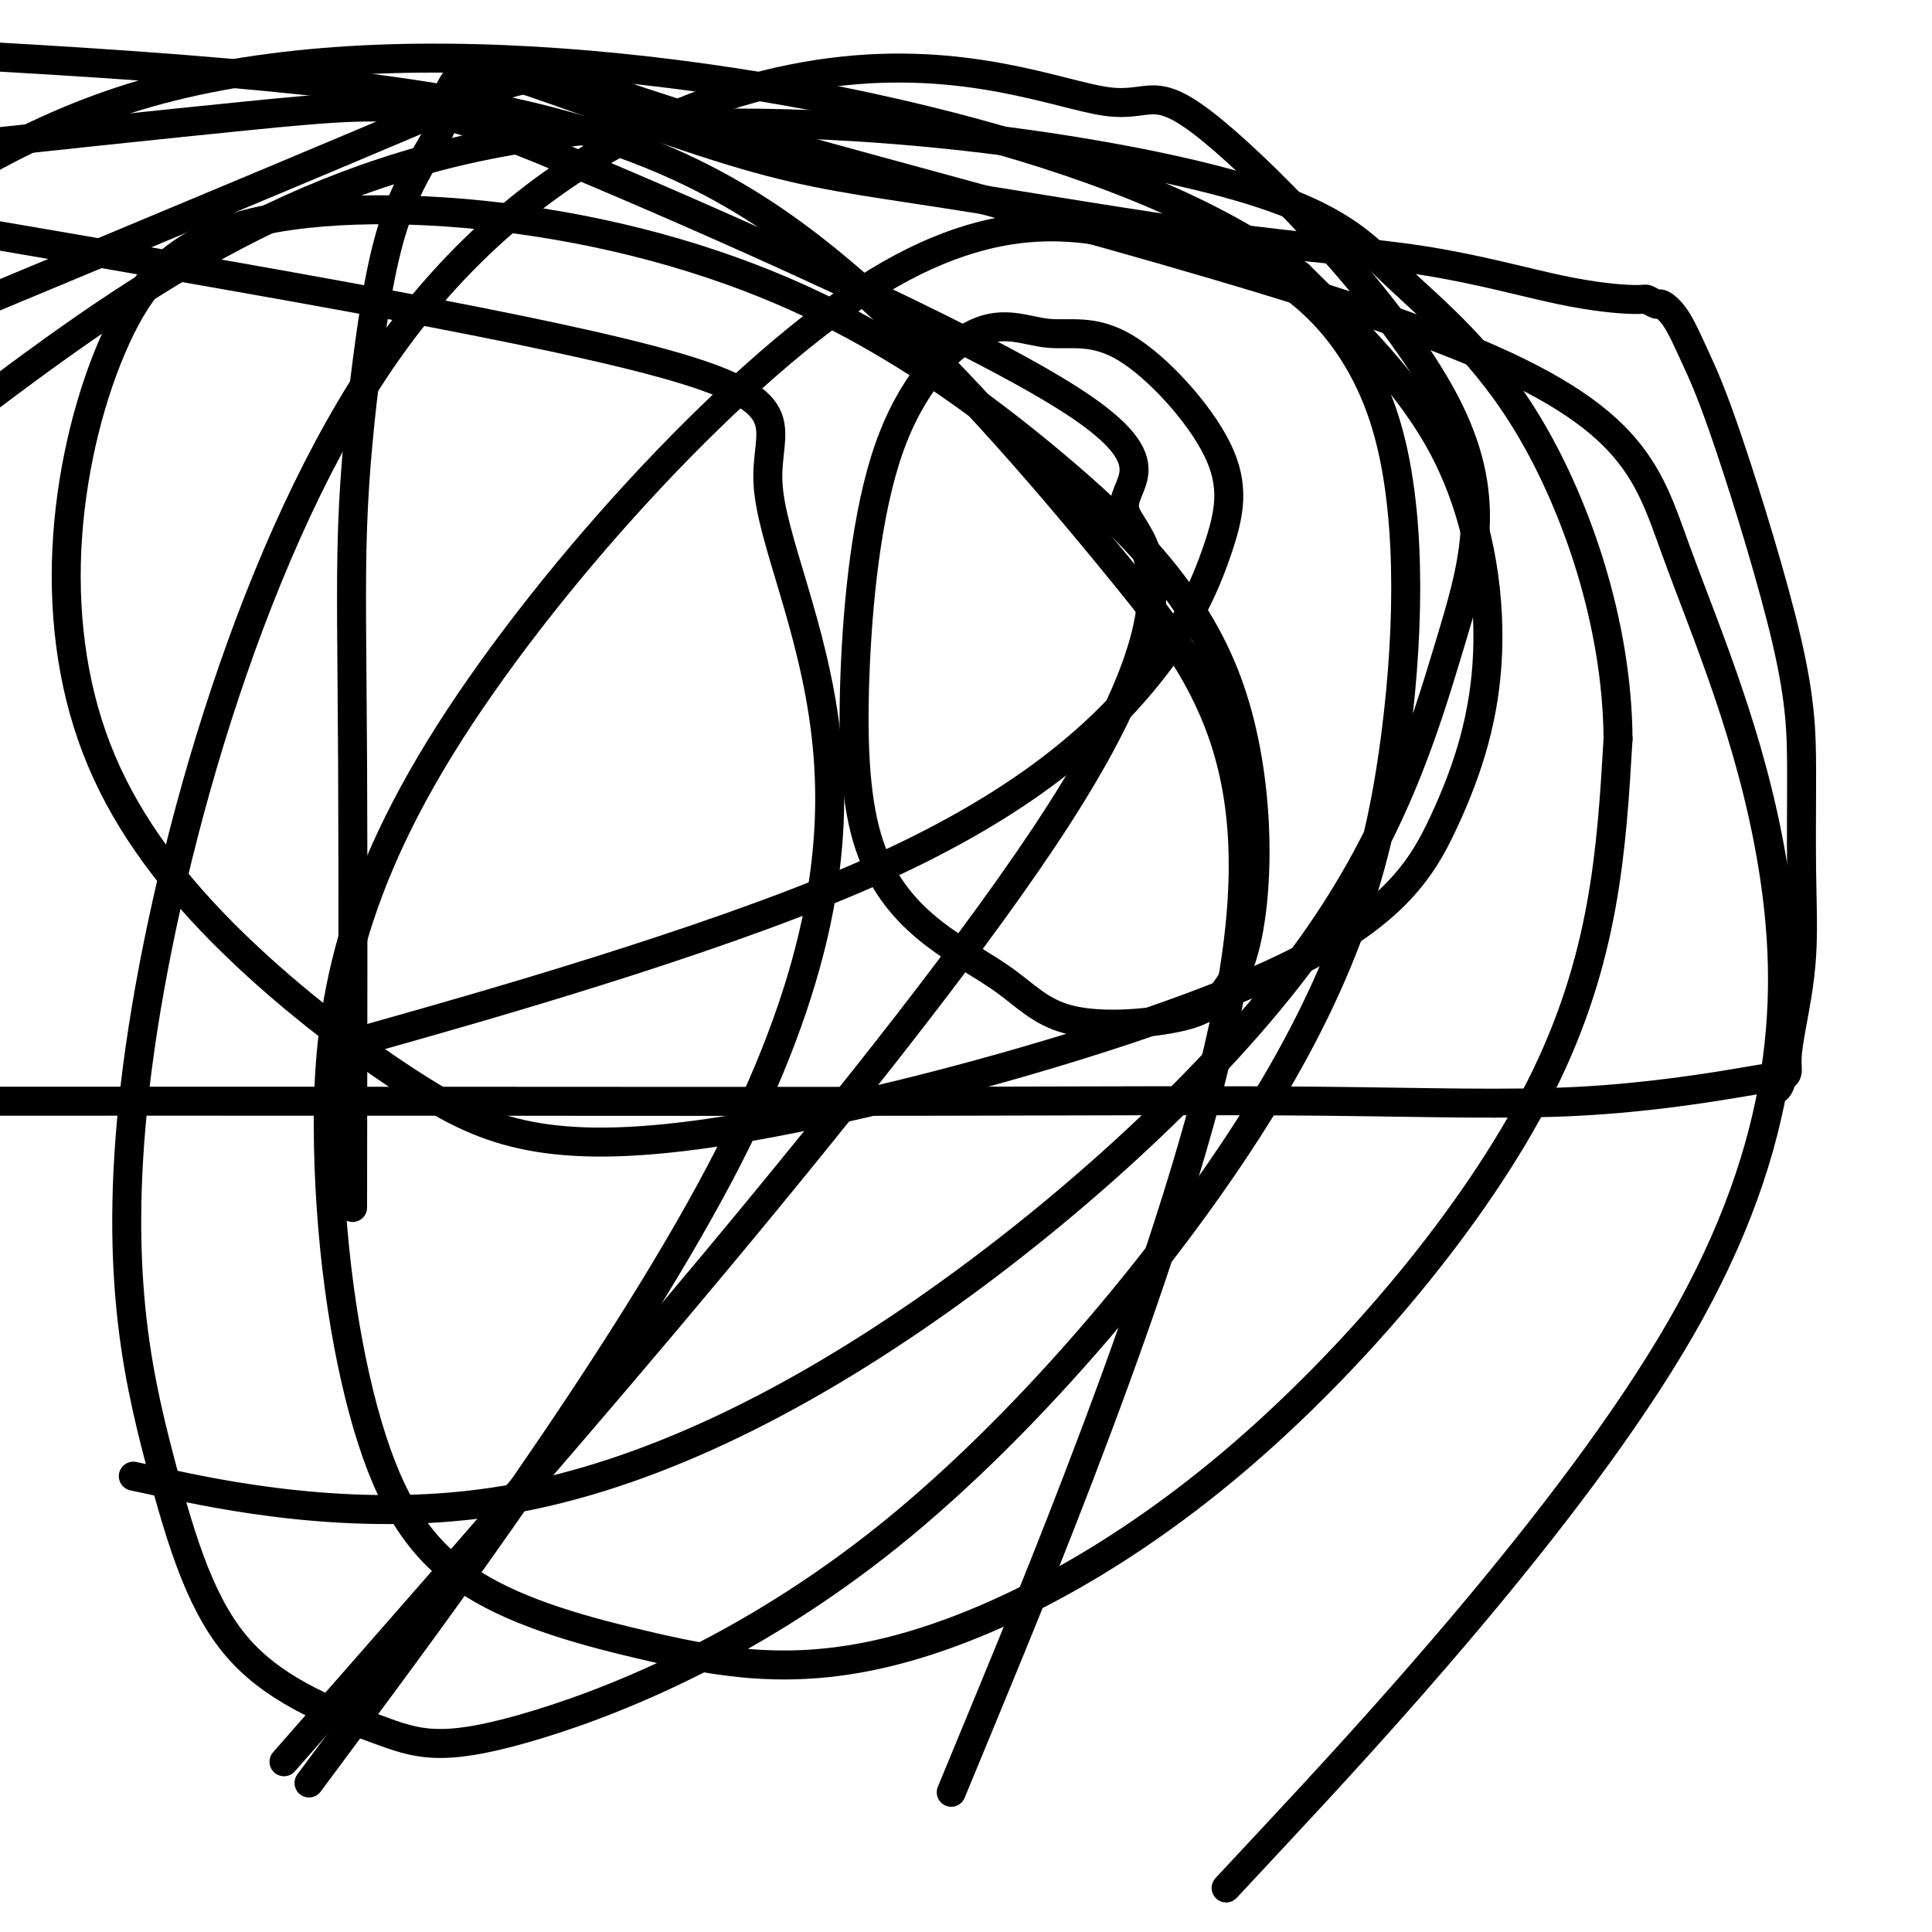
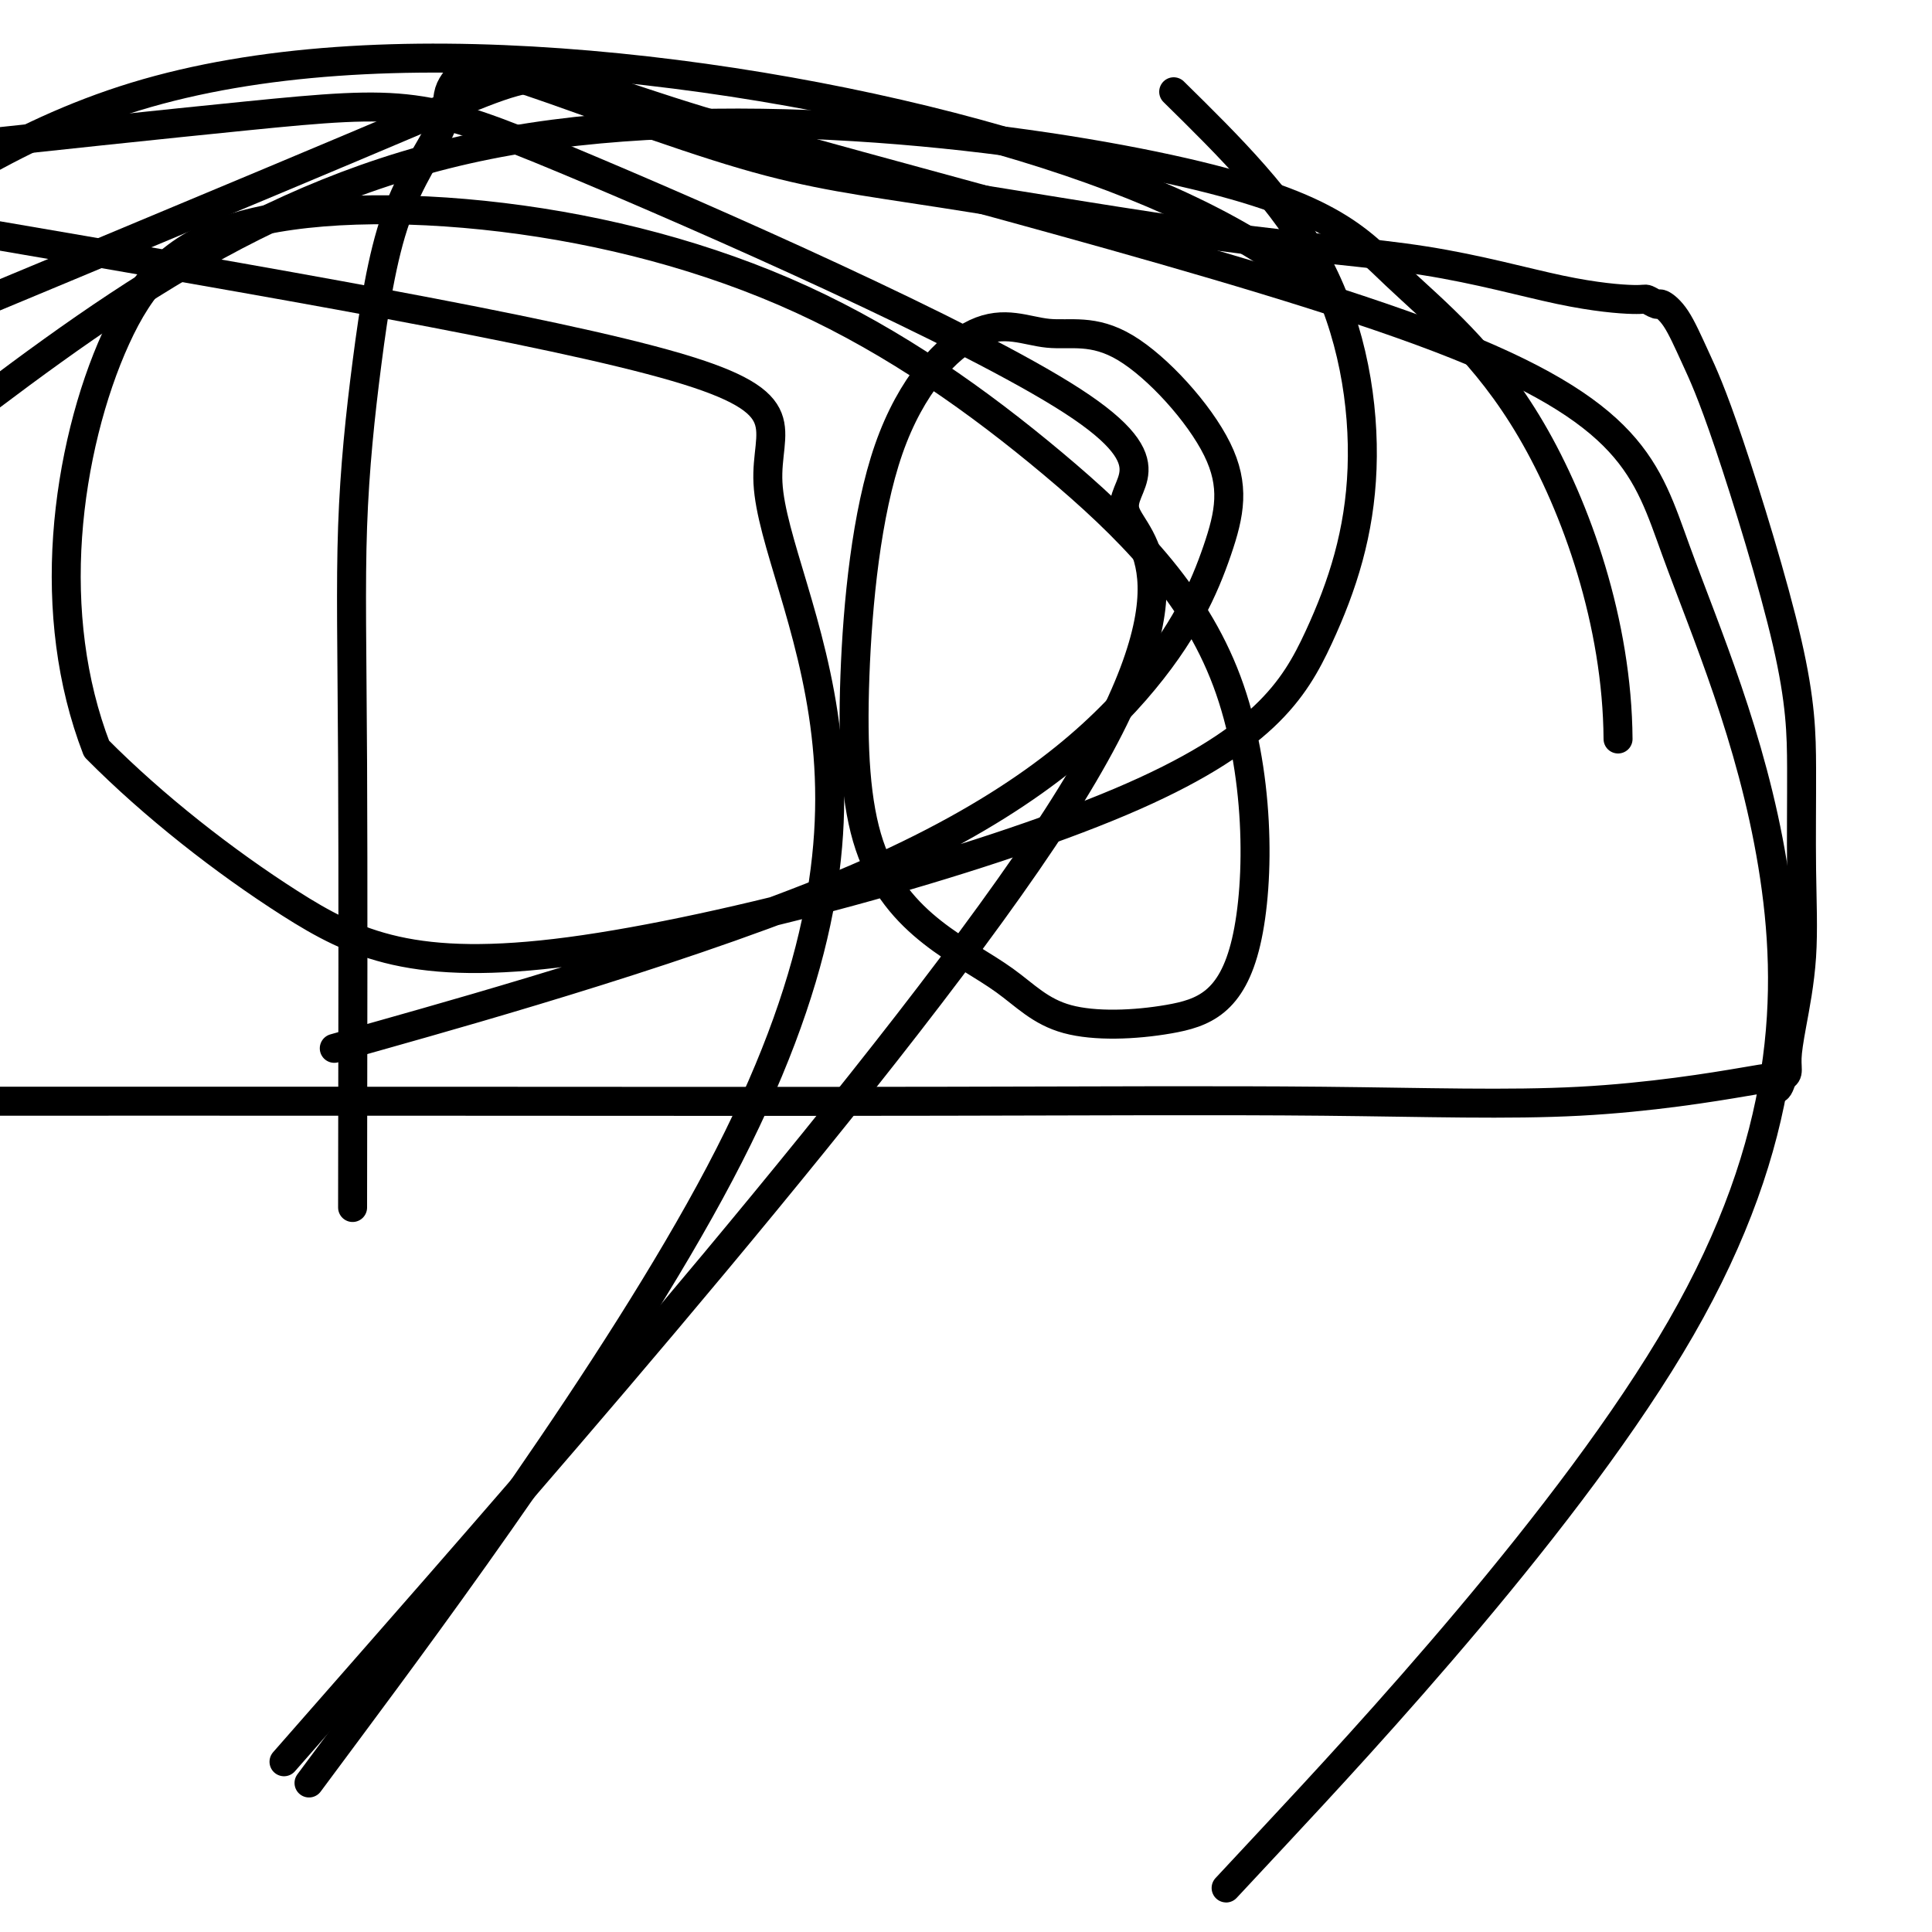
<svg xmlns="http://www.w3.org/2000/svg" viewBox="0 0 400 400" version="1.1">
  <g fill="none" stroke="#000000" stroke-width="6" stroke-linecap="round" stroke-linejoin="round">
    <path d="M73,250c0.061,-34.158 0.122,-68.315 0,-92c-0.122,-23.685 -0.428,-36.897 0,-49c0.428,-12.103 1.589,-23.097 3,-34c1.411,-10.903 3.071,-21.716 6,-30c2.929,-8.284 7.126,-14.038 9,-18c1.874,-3.962 1.423,-6.132 2,-8c0.577,-1.868 2.180,-3.435 3,-4c0.820,-0.565 0.858,-0.129 1,0c0.142,0.129 0.390,-0.050 1,0c0.610,0.050 1.584,0.327 2,0c0.416,-0.327 0.273,-1.259 10,2c9.727,3.259 29.322,10.708 44,15c14.678,4.292 24.437,5.427 41,8c16.563,2.573 39.928,6.583 58,9c18.072,2.417 30.849,3.240 42,5c11.151,1.760 20.674,4.456 28,6c7.326,1.544 12.455,1.936 15,2c2.545,0.064 2.507,-0.200 3,0c0.493,0.200 1.516,0.863 2,1c0.484,0.137 0.427,-0.252 1,0c0.573,0.252 1.775,1.144 3,3c1.225,1.856 2.471,4.676 4,8c1.529,3.324 3.340,7.152 7,18c3.660,10.848 9.170,28.718 12,41c2.830,12.282 2.979,18.978 3,26c0.021,7.022 -0.085,14.372 0,21c0.085,6.628 0.360,12.536 0,18c-0.360,5.464 -1.354,10.485 -2,14c-0.646,3.515 -0.943,5.523 -1,7c-0.057,1.477 0.127,2.422 0,3c-0.127,0.578 -0.563,0.789 -1,1" />
    <path d="M369,223c-1.097,4.159 -1.839,2.057 -2,1c-0.161,-1.057 0.260,-1.068 -6,0c-6.260,1.068 -19.199,3.214 -34,4c-14.801,0.786 -31.462,0.211 -53,0c-21.538,-0.211 -47.953,-0.057 -79,0c-31.047,0.057 -66.728,0.016 -104,0c-37.272,-0.016 -76.136,-0.008 -115,0" />
-     <path d="M80,214c-9.354,2.642 -18.709,5.285 0,0c18.709,-5.285 65.480,-18.497 97,-32c31.520,-13.503 47.788,-27.295 58,-39c10.212,-11.705 14.368,-21.322 17,-29c2.632,-7.678 3.742,-13.418 0,-21c-3.742,-7.582 -12.335,-17.008 -19,-21c-6.665,-3.992 -11.402,-2.550 -16,-3c-4.598,-0.450 -9.056,-2.791 -15,0c-5.944,2.791 -13.374,10.714 -18,24c-4.626,13.286 -6.448,31.935 -7,47c-0.552,15.065 0.168,26.545 3,35c2.832,8.455 7.778,13.886 13,18c5.222,4.114 10.719,6.913 15,10c4.281,3.087 7.345,6.463 13,8c5.655,1.537 13.900,1.234 21,0c7.100,-1.234 13.056,-3.400 16,-16c2.944,-12.600 2.877,-35.635 -4,-54c-6.877,-18.365 -20.565,-32.061 -36,-45c-15.435,-12.939 -32.619,-25.123 -52,-34c-19.381,-8.877 -40.960,-14.449 -62,-17c-21.040,-2.551 -41.541,-2.080 -55,2c-13.459,4.080 -19.877,11.770 -25,23c-5.123,11.230 -8.953,26.001 -10,41c-1.047,14.999 0.689,30.227 6,44c5.311,13.773 14.198,26.092 26,38c11.802,11.908 26.519,23.407 40,32c13.481,8.593 25.727,14.280 58,10c32.273,-4.280 84.573,-18.528 114,-31c29.427,-12.472 35.980,-23.168 41,-34c5.020,-10.832 8.505,-21.801 9,-35c0.495,-13.199 -2.002,-28.628 -9,-42c-6.998,-13.372 -18.499,-24.686 -30,-36" />
+     <path d="M80,214c-9.354,2.642 -18.709,5.285 0,0c18.709,-5.285 65.480,-18.497 97,-32c31.520,-13.503 47.788,-27.295 58,-39c10.212,-11.705 14.368,-21.322 17,-29c2.632,-7.678 3.742,-13.418 0,-21c-3.742,-7.582 -12.335,-17.008 -19,-21c-6.665,-3.992 -11.402,-2.550 -16,-3c-4.598,-0.450 -9.056,-2.791 -15,0c-5.944,2.791 -13.374,10.714 -18,24c-4.626,13.286 -6.448,31.935 -7,47c-0.552,15.065 0.168,26.545 3,35c2.832,8.455 7.778,13.886 13,18c5.222,4.114 10.719,6.913 15,10c4.281,3.087 7.345,6.463 13,8c5.655,1.537 13.900,1.234 21,0c7.100,-1.234 13.056,-3.400 16,-16c2.944,-12.600 2.877,-35.635 -4,-54c-6.877,-18.365 -20.565,-32.061 -36,-45c-15.435,-12.939 -32.619,-25.123 -52,-34c-19.381,-8.877 -40.960,-14.449 -62,-17c-21.040,-2.551 -41.541,-2.080 -55,2c-13.459,4.080 -19.877,11.770 -25,23c-5.123,11.230 -8.953,26.001 -10,41c-1.047,14.999 0.689,30.227 6,44c11.802,11.908 26.519,23.407 40,32c13.481,8.593 25.727,14.280 58,10c32.273,-4.280 84.573,-18.528 114,-31c29.427,-12.472 35.980,-23.168 41,-34c5.020,-10.832 8.505,-21.801 9,-35c0.495,-13.199 -2.002,-28.628 -9,-42c-6.998,-13.372 -18.499,-24.686 -30,-36" />
    <path d="M269,57c-14.360,-10.944 -35.262,-20.305 -62,-28c-26.738,-7.695 -59.314,-13.726 -91,-16c-31.686,-2.274 -62.482,-0.793 -88,7c-25.518,7.793 -45.759,21.896 -66,36" />
-     <path d="M34,307c-5.545,-1.192 -11.090,-2.383 0,0c11.090,2.383 38.816,8.341 68,4c29.184,-4.341 59.827,-18.980 90,-40c30.173,-21.020 59.877,-48.420 78,-73c18.123,-24.580 24.665,-46.340 30,-64c5.335,-17.660 9.464,-31.219 -1,-51c-10.464,-19.781 -35.521,-45.783 -48,-56c-12.479,-10.217 -12.381,-4.648 -22,-6c-9.619,-1.352 -28.955,-9.624 -57,-6c-28.045,3.624 -64.798,19.143 -92,58c-27.202,38.857 -44.853,101.052 -51,144c-6.147,42.948 -0.789,66.651 4,85c4.789,18.349 9.010,31.346 17,40c7.990,8.654 19.749,12.967 28,16c8.251,3.033 12.996,4.788 30,0c17.004,-4.788 46.269,-16.117 76,-40c29.731,-23.883 59.929,-60.319 78,-90c18.071,-29.681 24.017,-52.606 27,-76c2.983,-23.394 3.004,-47.258 -2,-64c-5.004,-16.742 -15.032,-26.364 -23,-31c-7.968,-4.636 -13.876,-4.287 -26,-7c-12.124,-2.713 -30.463,-8.488 -59,10c-28.537,18.488 -67.273,61.240 -88,95c-20.727,33.760 -23.444,58.529 -23,82c0.444,23.471 4.050,45.645 9,61c4.950,15.355 11.243,23.892 21,30c9.757,6.108 22.976,9.789 37,13c14.024,3.211 28.852,5.954 49,1c20.148,-4.954 45.617,-17.603 71,-39c25.383,-21.397 50.681,-51.542 64,-78c13.319,-26.458 14.660,-49.229 16,-72" />
    <path d="M335,153c-0.162,-23.975 -8.568,-47.913 -18,-64c-9.432,-16.087 -19.889,-24.322 -28,-32c-8.111,-7.678 -13.876,-14.798 -47,-22c-33.124,-7.202 -93.607,-14.486 -141,-5c-47.393,9.486 -81.697,35.743 -116,62" />
-     <path d="M204,354c-6.114,14.803 -12.227,29.607 0,0c12.227,-29.607 42.796,-103.624 51,-150c8.204,-46.376 -5.956,-65.111 -23,-86c-17.044,-20.889 -36.974,-43.932 -57,-61c-20.026,-17.068 -40.150,-28.162 -75,-35c-34.850,-6.838 -84.425,-9.419 -134,-12" />
    <path d="M77,344c-15.776,17.992 -31.552,35.984 0,0c31.552,-35.984 110.431,-125.945 142,-175c31.569,-49.055 15.826,-57.205 14,-63c-1.826,-5.795 10.263,-9.234 -11,-23c-21.263,-13.766 -75.879,-37.860 -105,-50c-29.121,-12.140 -32.749,-12.326 -66,-9c-33.251,3.326 -96.126,10.163 -159,17" />
    <path d="M73,357c-7.821,10.532 -15.641,21.064 0,0c15.641,-21.064 54.744,-73.724 76,-114c21.256,-40.276 24.667,-68.167 22,-91c-2.667,-22.833 -11.410,-40.609 -12,-52c-0.590,-11.391 6.974,-16.397 -19,-24c-25.974,-7.603 -85.487,-17.801 -145,-28" />
    <path d="M264,380c-8.795,9.435 -17.590,18.869 0,0c17.590,-18.869 61.566,-66.043 84,-105c22.434,-38.957 23.327,-69.698 19,-96c-4.327,-26.302 -13.875,-48.167 -20,-65c-6.125,-16.833 -8.827,-28.636 -49,-44c-40.173,-15.364 -117.816,-34.290 -153,-45c-35.184,-10.710 -27.910,-13.203 -59,0c-31.090,13.203 -100.545,42.101 -170,71" />
  </g>
</svg>